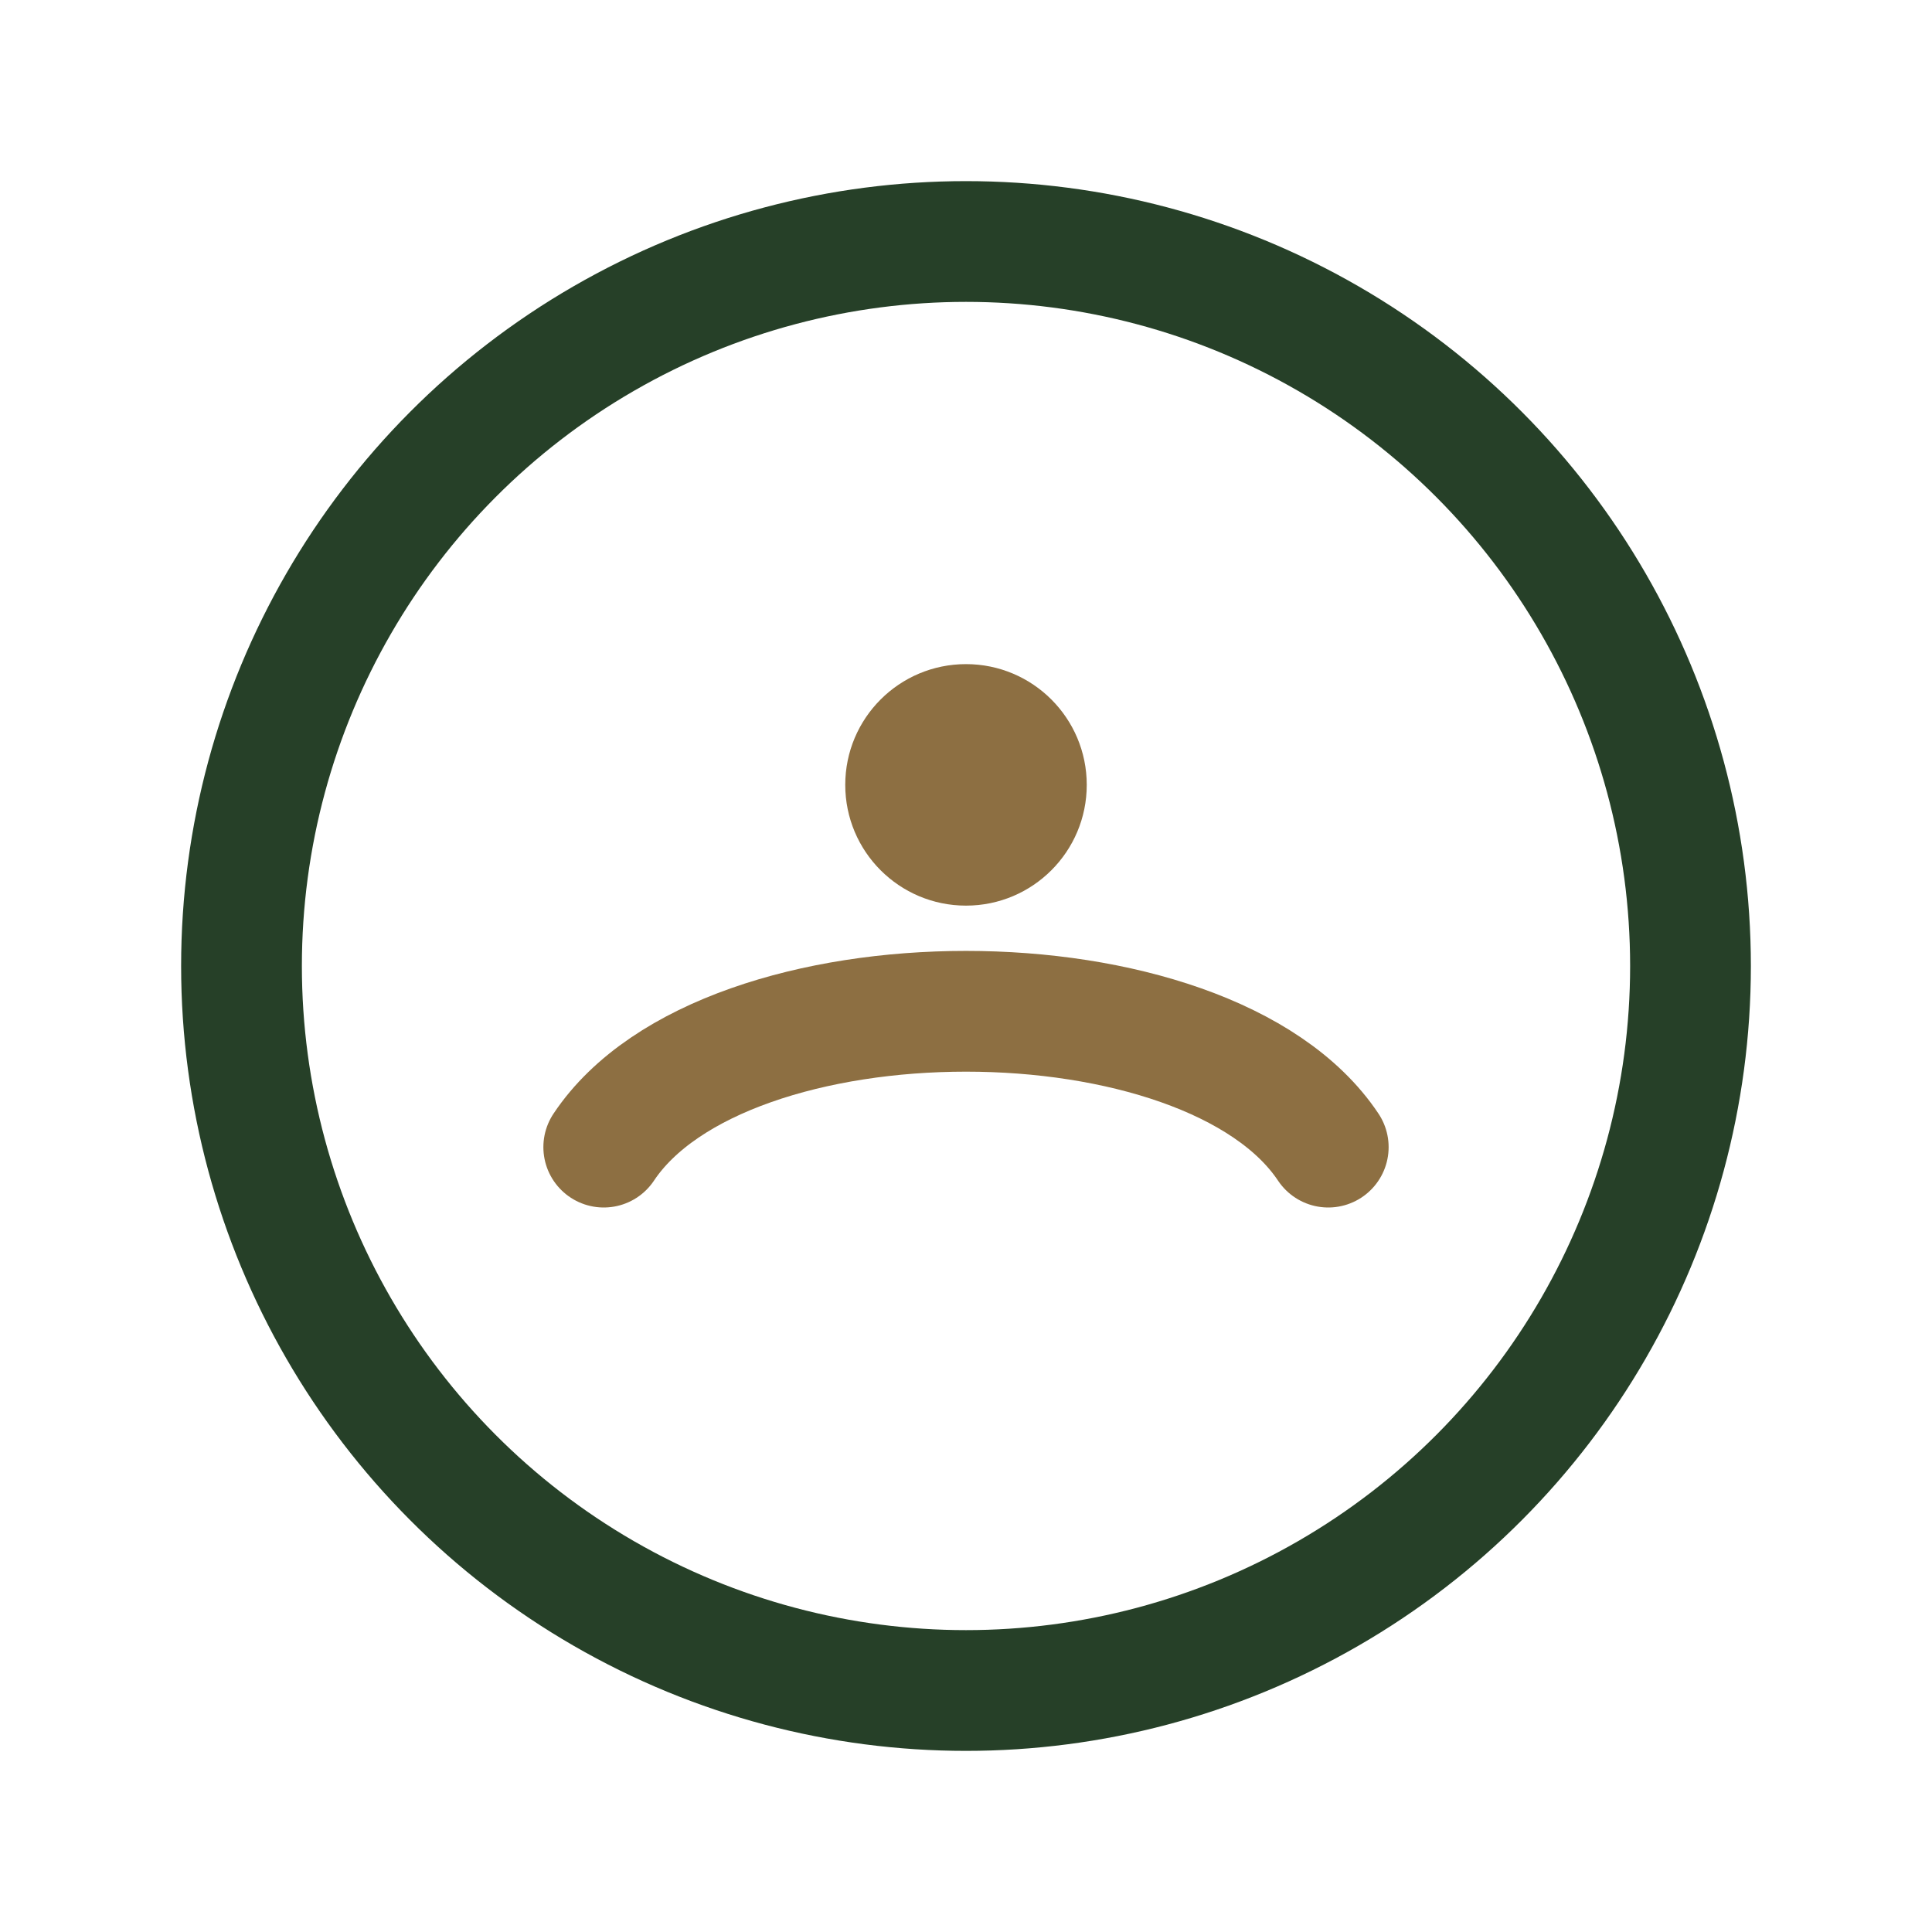
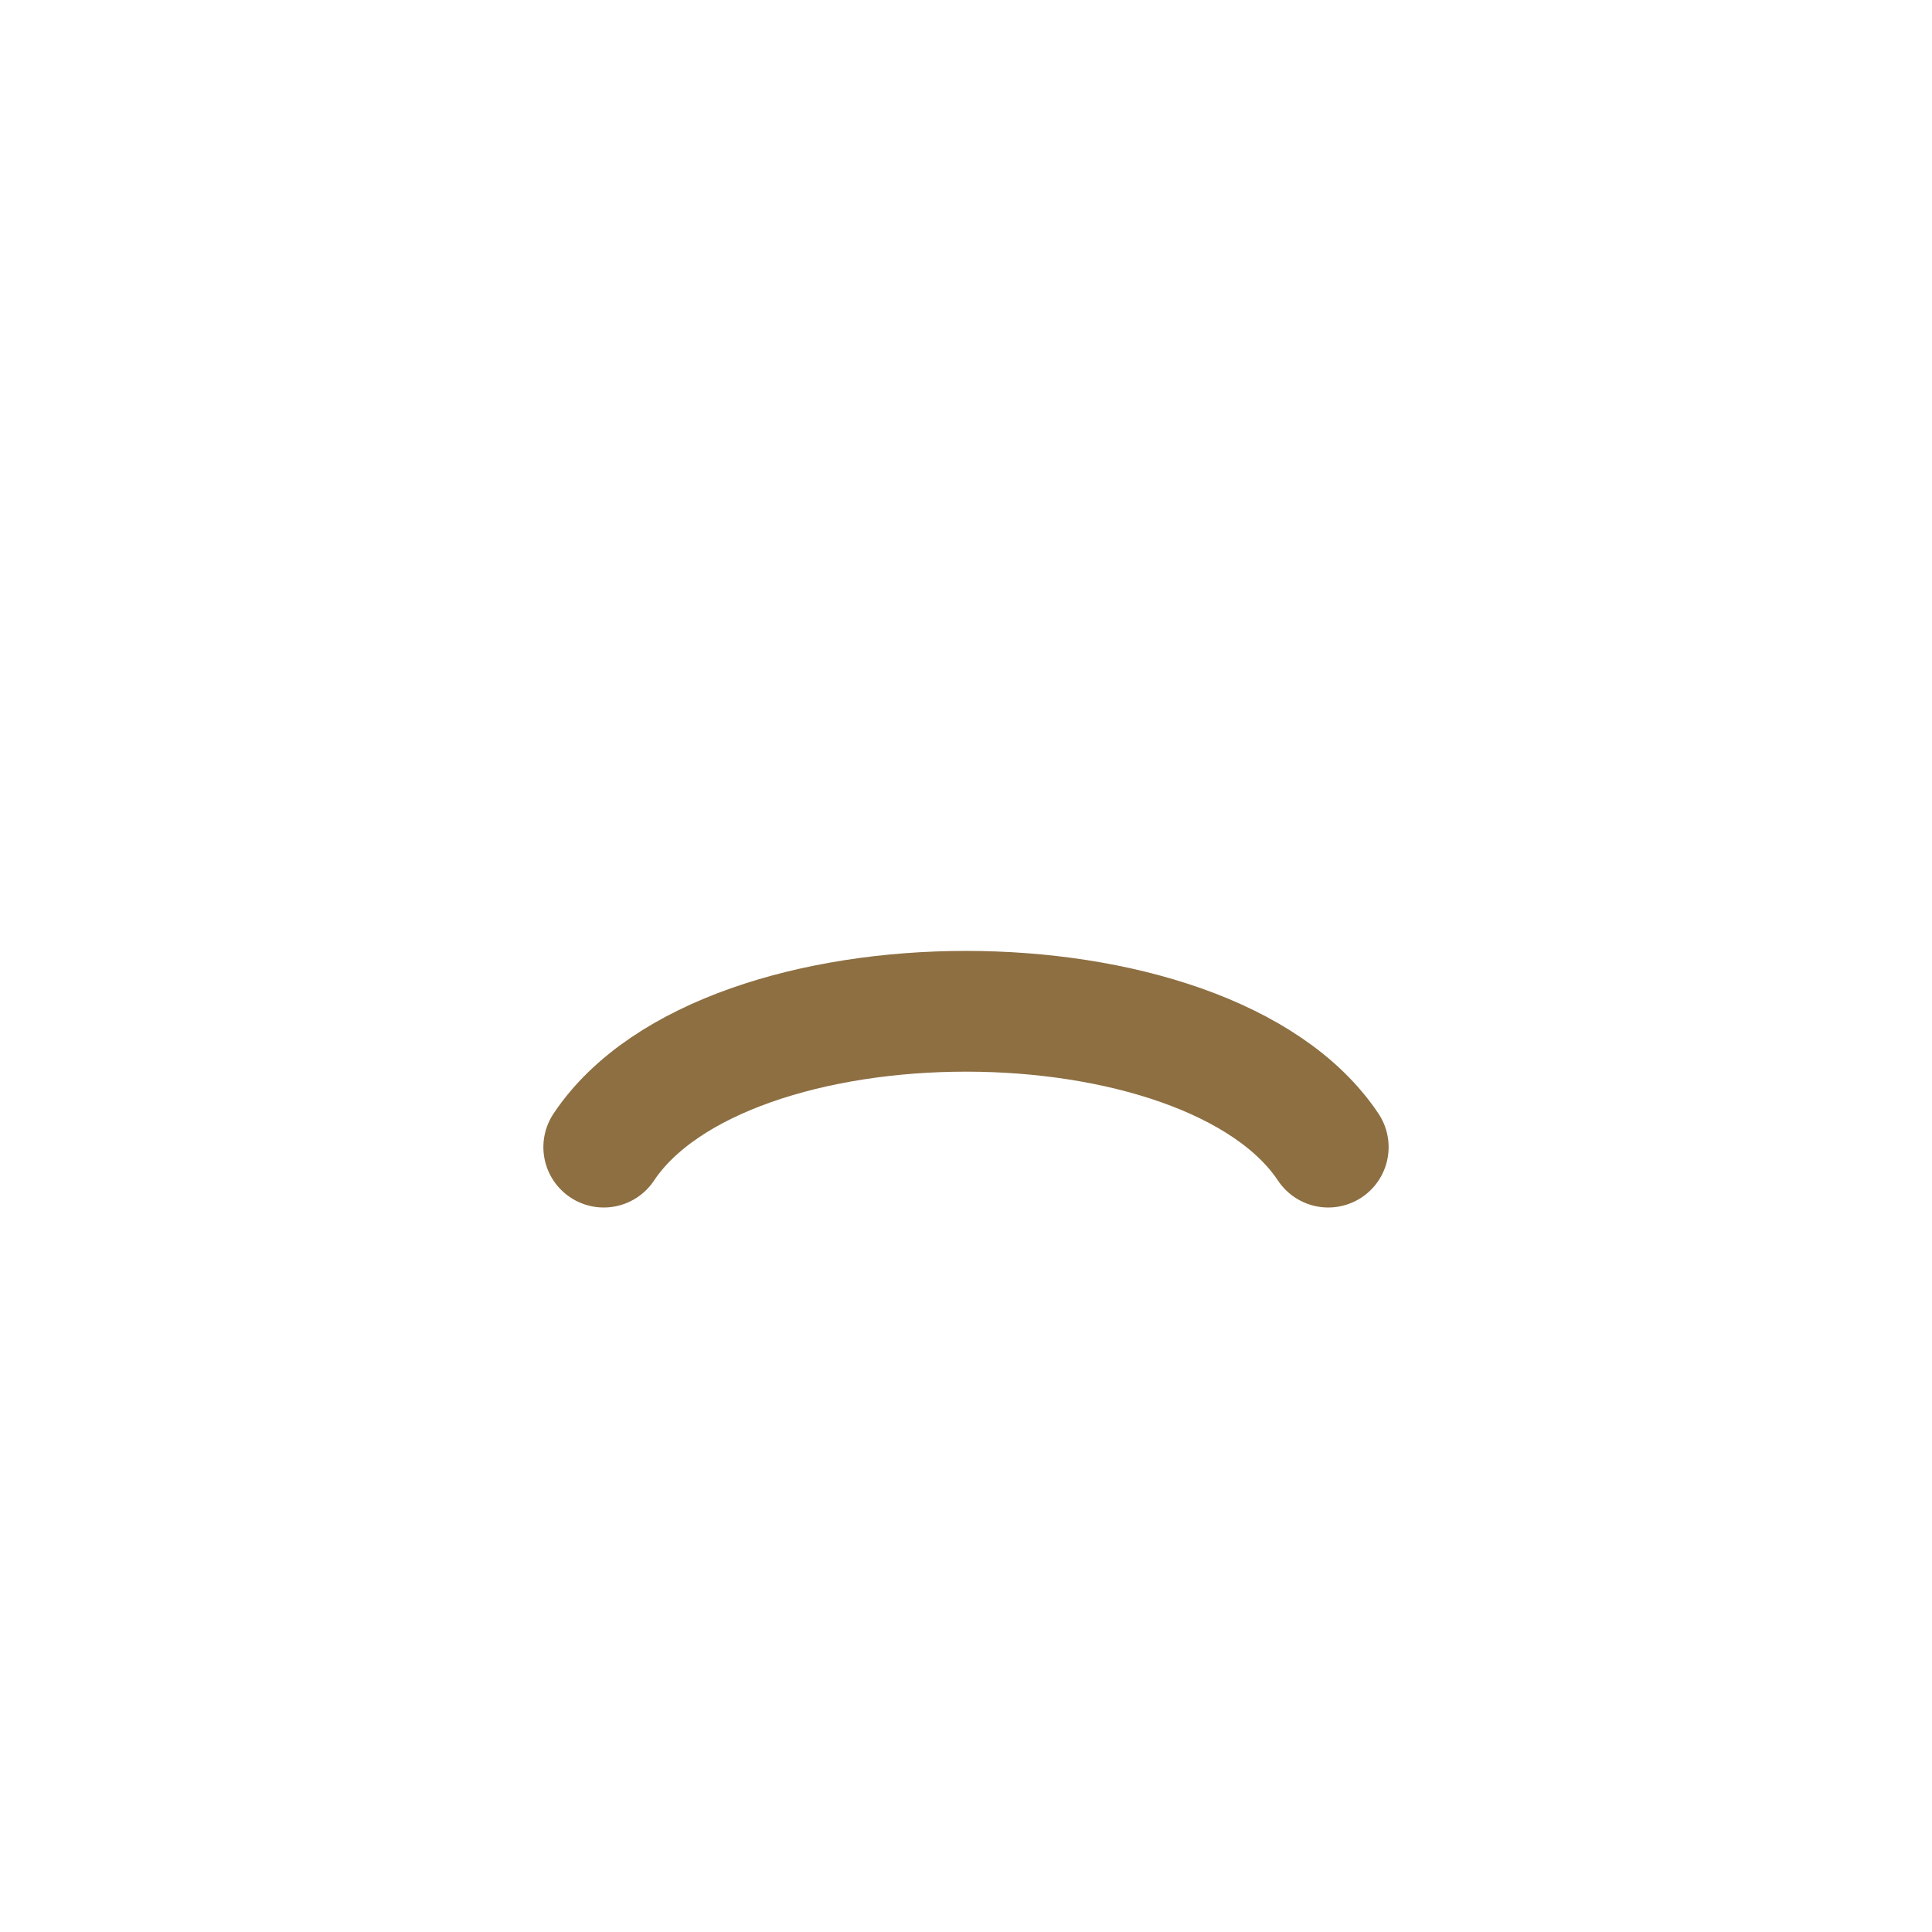
<svg xmlns="http://www.w3.org/2000/svg" width="32" height="32" viewBox="0 0 32 32">
-   <circle cx="16" cy="16" r="12" fill="none" stroke="#264028" stroke-width="2" />
  <path d="M10 19c2-3 10-3 12 0" stroke="#8D6F42" stroke-width="2" fill="none" stroke-linecap="round" />
-   <circle cx="16" cy="13" r="2" fill="#8D6F42" />
</svg>